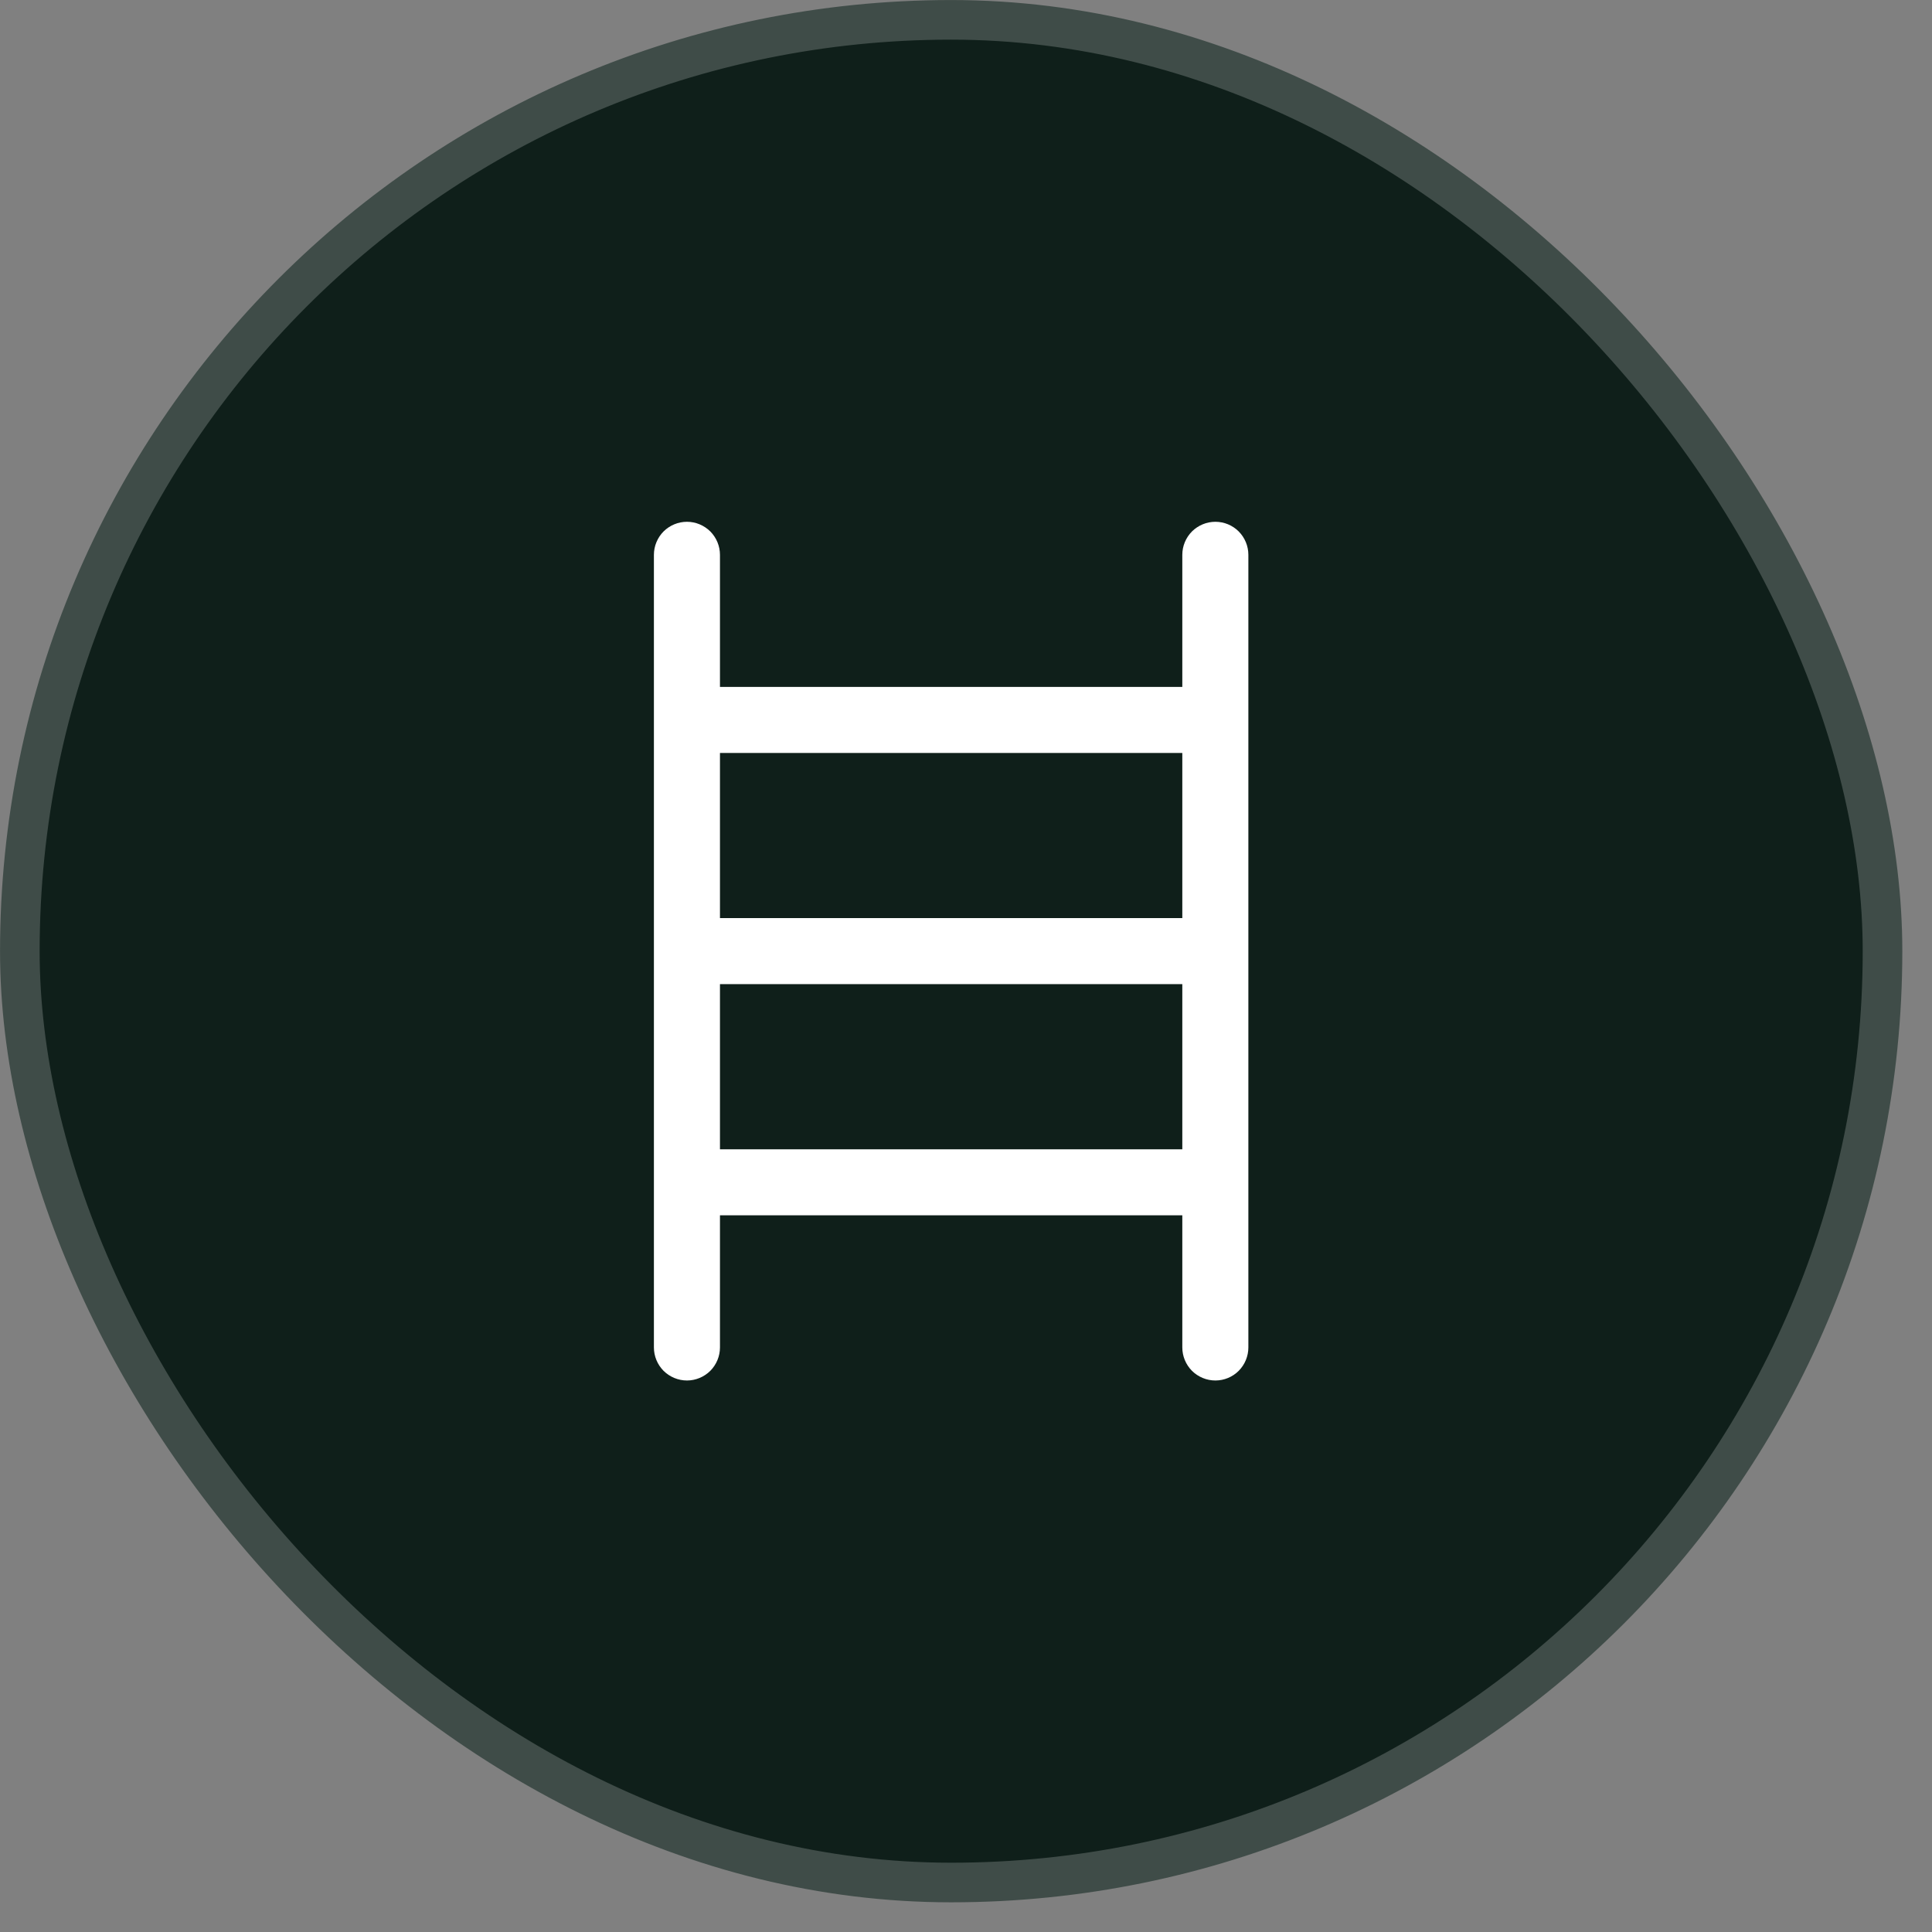
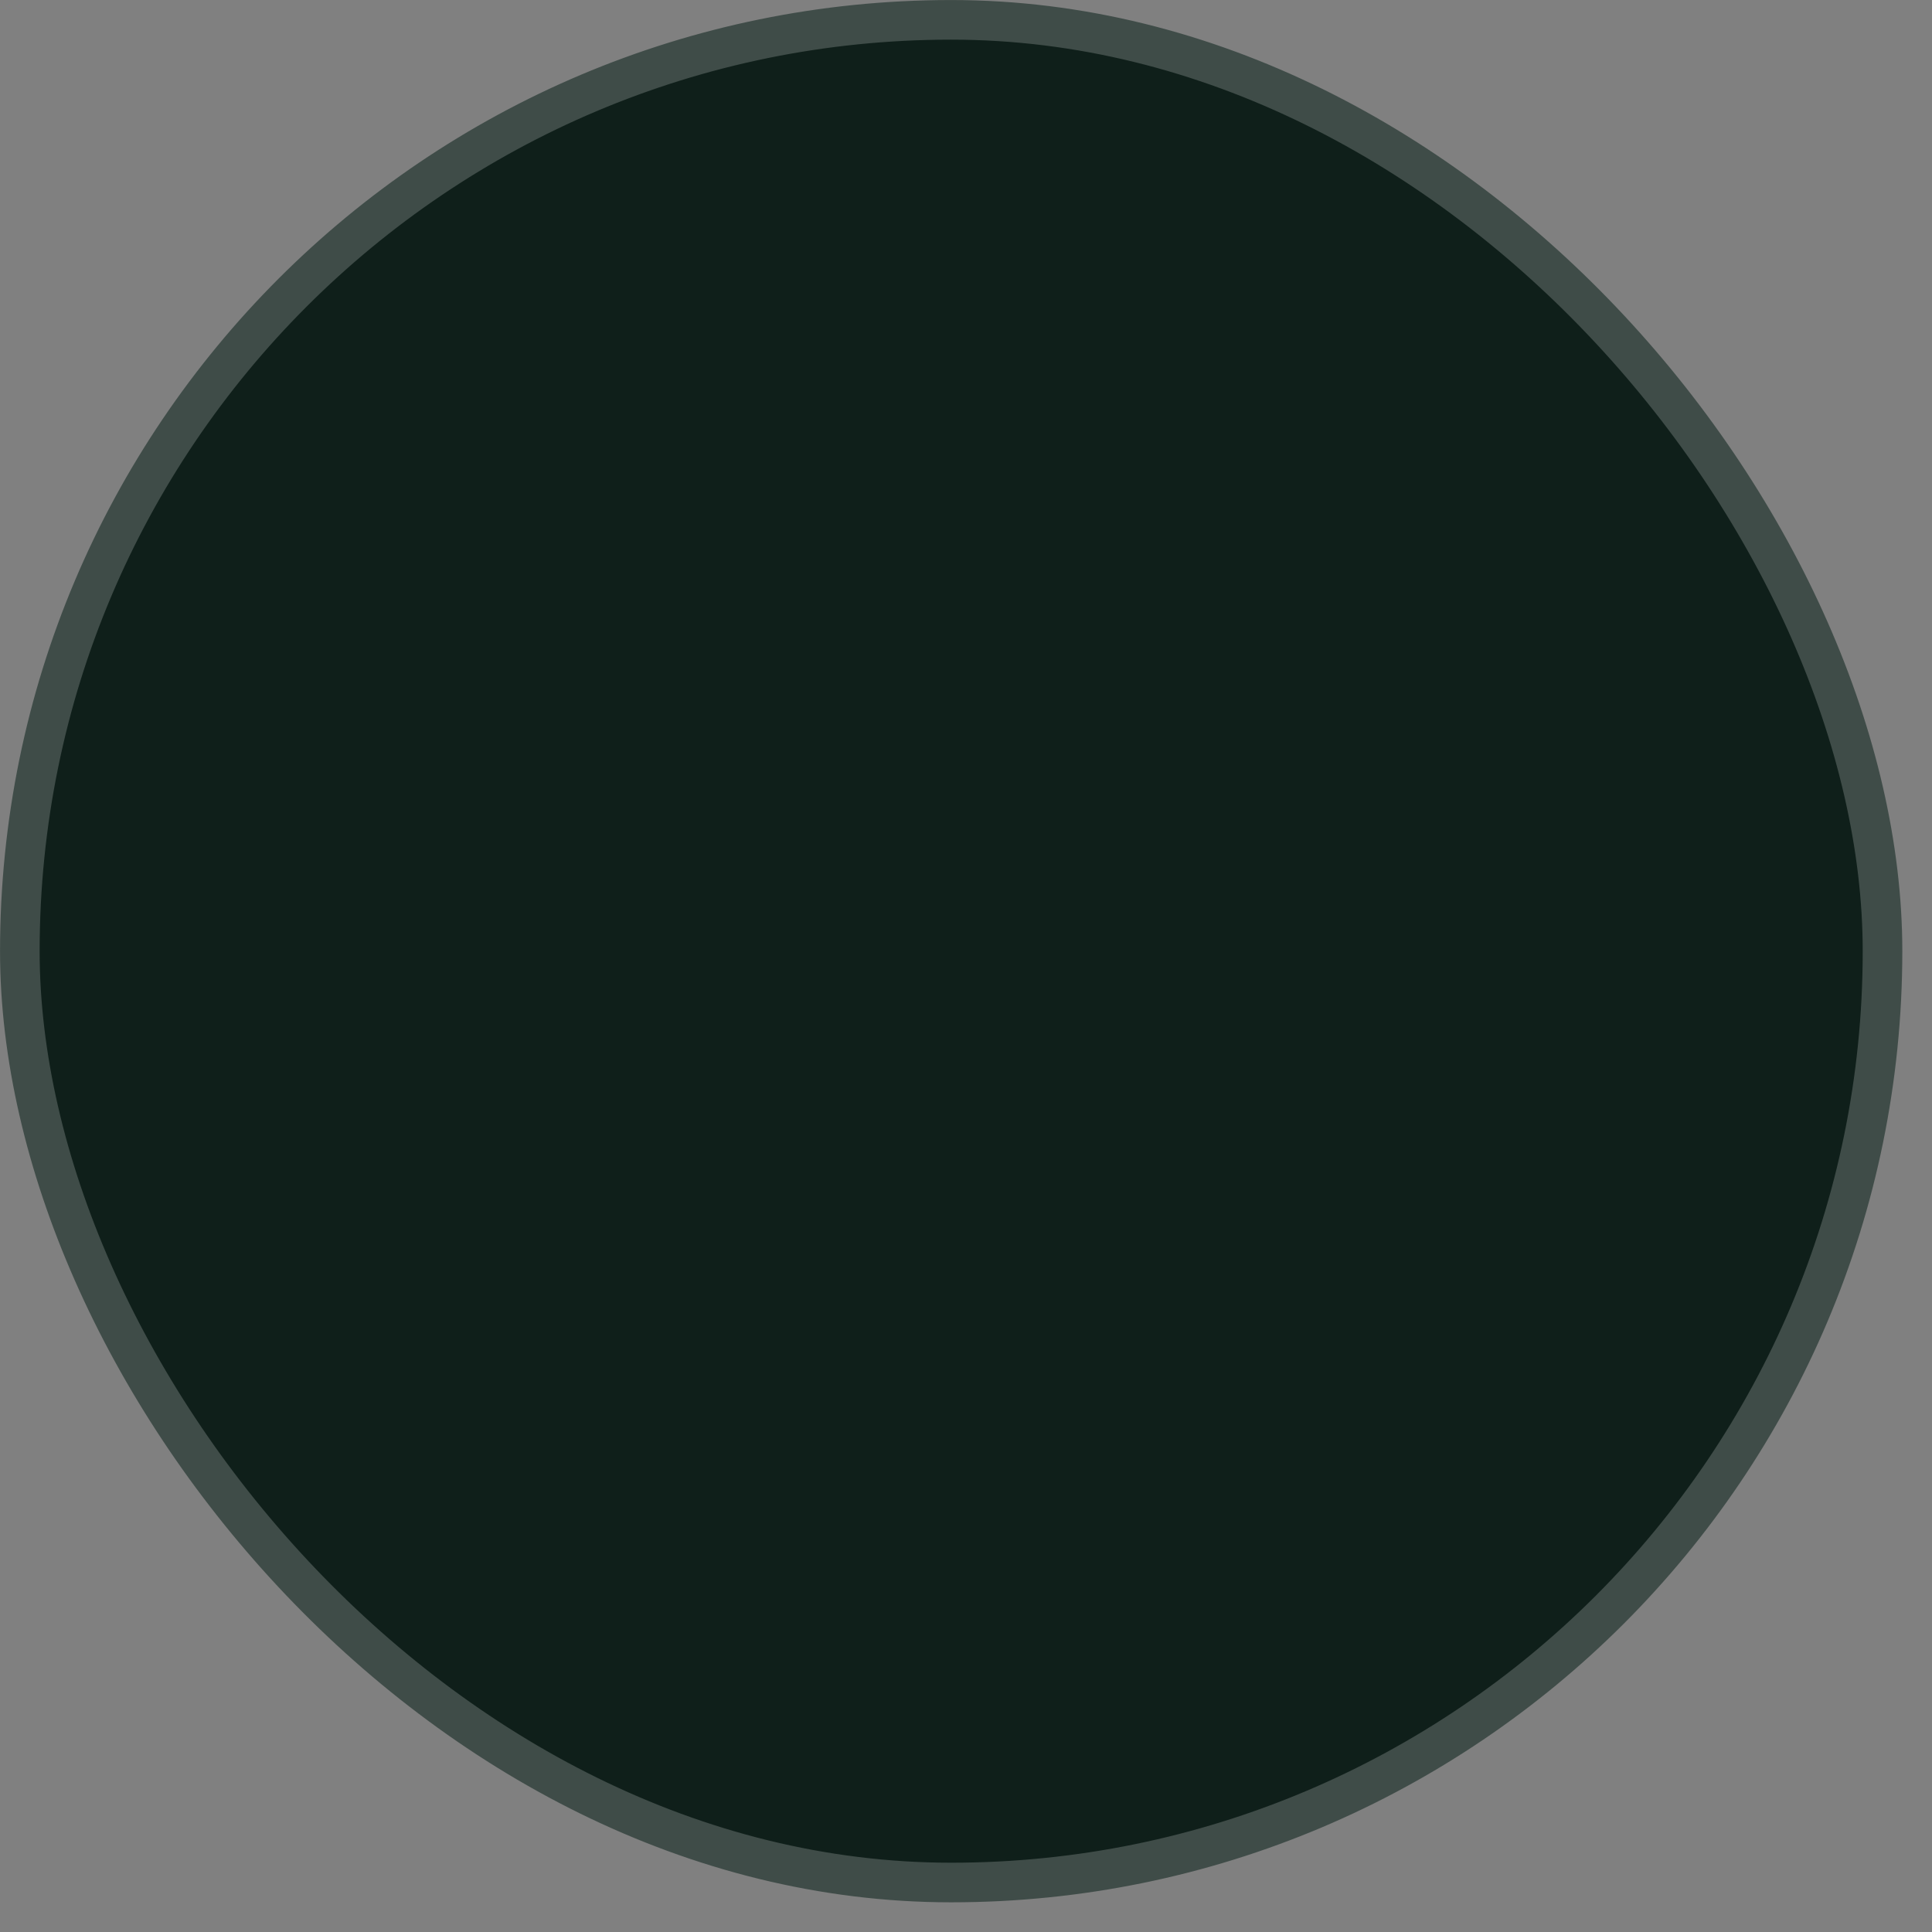
<svg xmlns="http://www.w3.org/2000/svg" fill="none" height="100%" overflow="visible" preserveAspectRatio="none" style="display: block;" viewBox="0 0 26 26" width="100%">
  <rect x="0" y="0" width="26" height="26" fill="#808080" stroke="none" />
  <g id="Icon Container">
    <rect fill="#0F1F1A" height="25.067" rx="12.533" width="25.067" x="0.267" y="0.267" />
    <rect height="25.067" rx="12.533" stroke="#3F4C48" stroke-width="0.533" width="25.067" x="0.267" y="0.267" />
    <g id="Icon / ladder-simple">
-       <path d="M16.356 7.022C16.238 7.022 16.125 7.069 16.041 7.152C15.958 7.236 15.911 7.349 15.911 7.467V9.244H9.689V7.467C9.689 7.349 9.642 7.236 9.559 7.152C9.475 7.069 9.362 7.022 9.245 7.022C9.127 7.022 9.014 7.069 8.93 7.152C8.847 7.236 8.8 7.349 8.8 7.467V18.133C8.8 18.251 8.847 18.364 8.93 18.448C9.014 18.531 9.127 18.578 9.245 18.578C9.362 18.578 9.475 18.531 9.559 18.448C9.642 18.364 9.689 18.251 9.689 18.133V16.355H15.911V18.133C15.911 18.251 15.958 18.364 16.041 18.448C16.125 18.531 16.238 18.578 16.356 18.578C16.474 18.578 16.587 18.531 16.67 18.448C16.753 18.364 16.8 18.251 16.8 18.133V7.467C16.8 7.349 16.753 7.236 16.67 7.152C16.587 7.069 16.474 7.022 16.356 7.022ZM15.911 10.133V12.355H9.689V10.133H15.911ZM9.689 15.467V13.244H15.911V15.467H9.689Z" fill="white" id="Vector" />
-     </g>
+       </g>
  </g>
</svg>